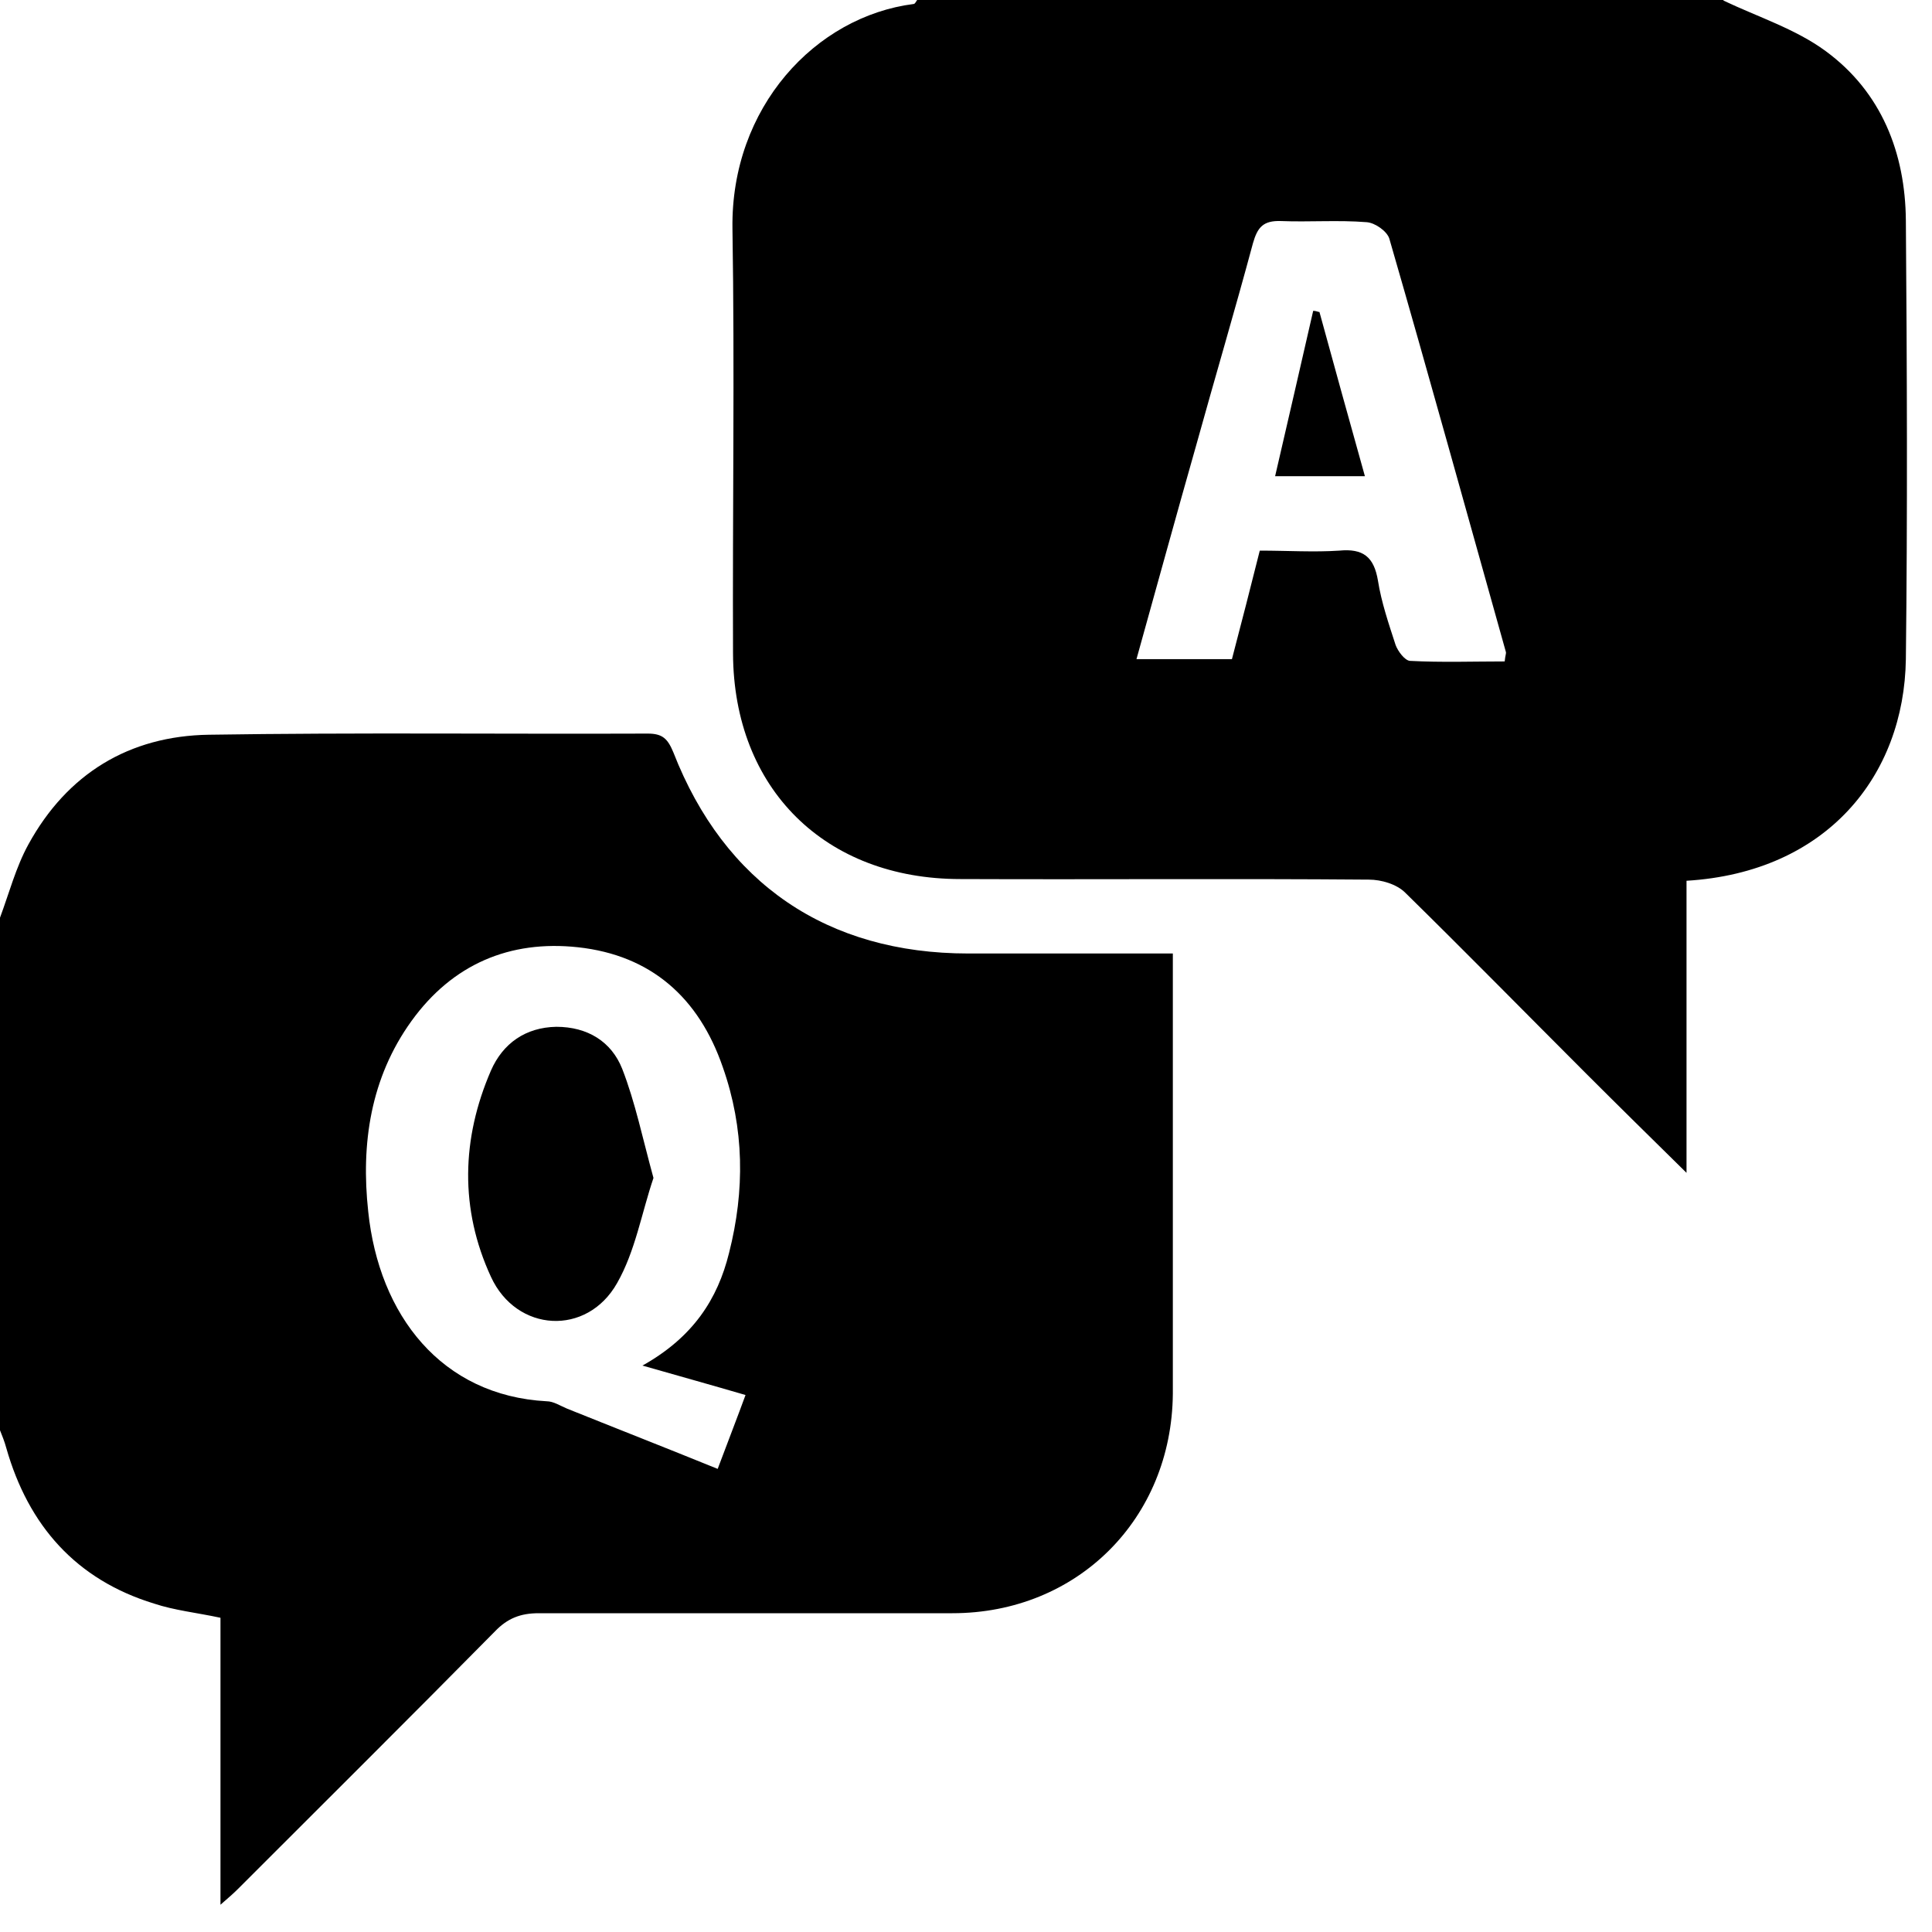
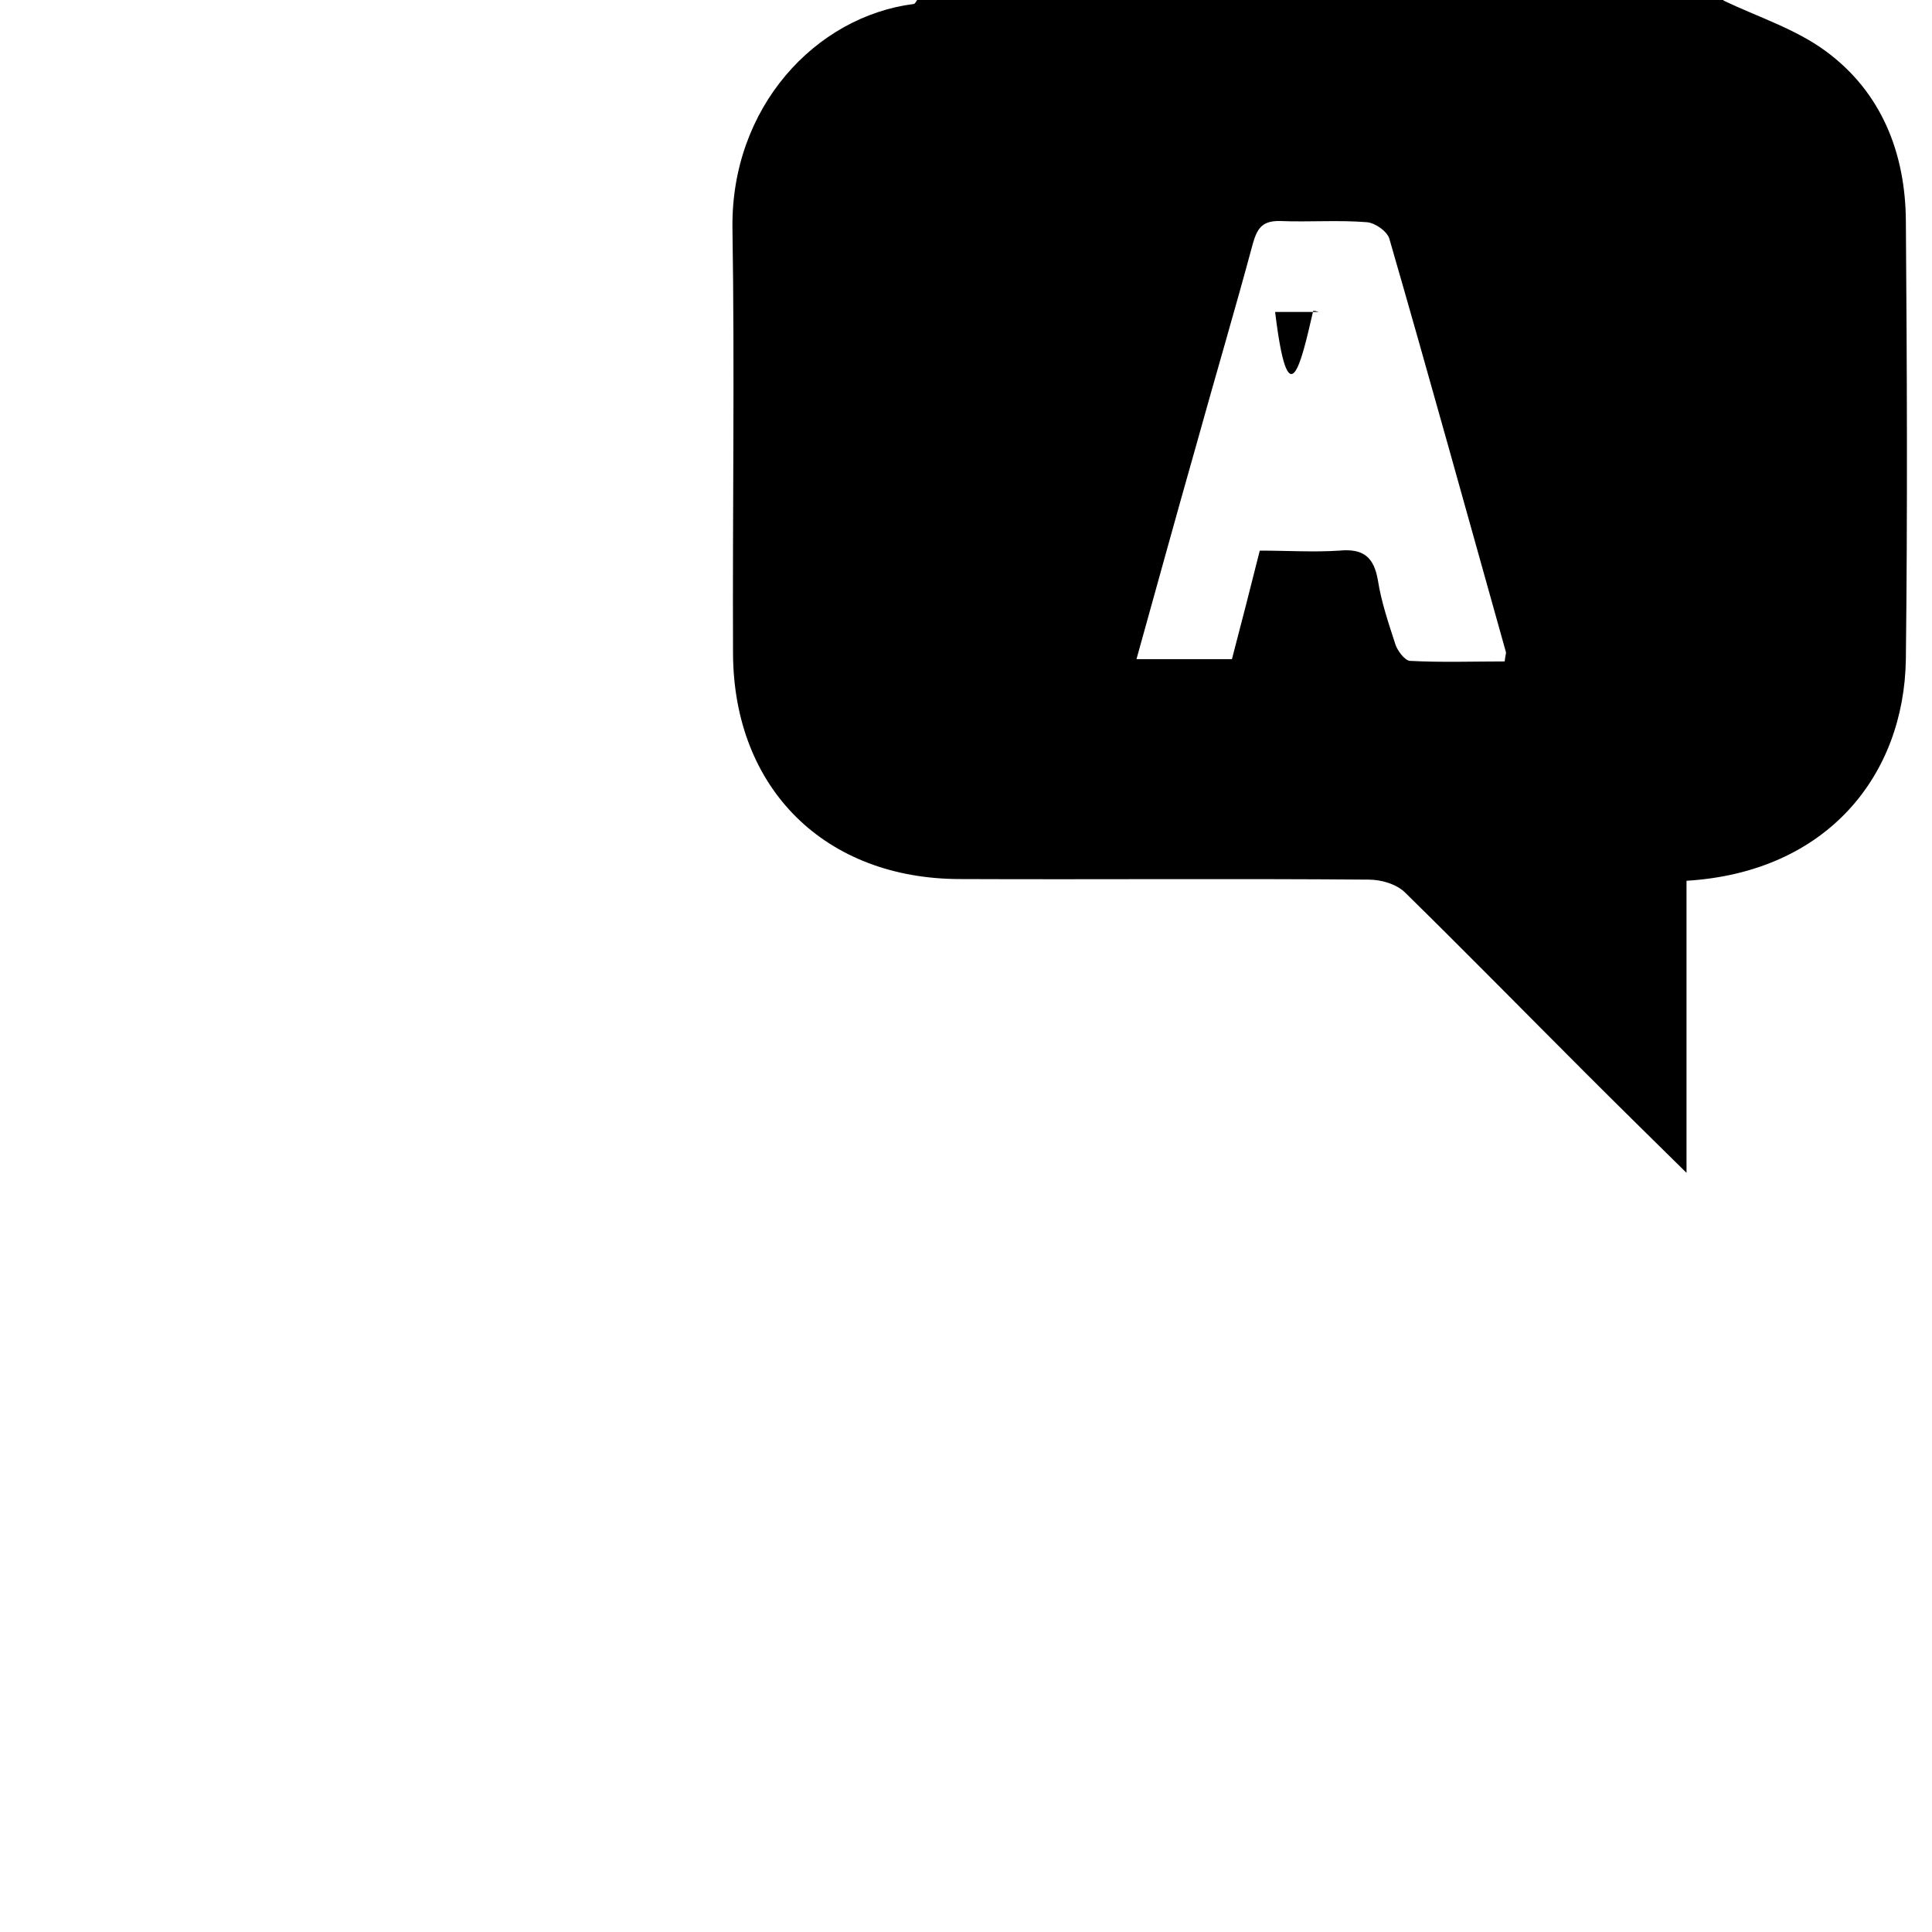
<svg xmlns="http://www.w3.org/2000/svg" width="34" height="34" viewBox="0 0 34 34" fill="none">
  <path d="M30.33 0.01C30.94 0.3 31.6 0.51 32.13 0.9C33.11 1.62 33.53 2.69 33.54 3.88C33.56 6.45 33.57 9.03 33.54 11.6C33.51 13.65 32.15 15.35 29.68 15.5V20.64C29.03 20 28.47 19.45 27.91 18.89C26.85 17.83 25.8 16.76 24.73 15.71C24.58 15.56 24.31 15.48 24.09 15.48C21.69 15.46 19.3 15.48 16.9 15.47C14.52 15.47 12.91 13.88 12.9 11.5C12.89 9.01 12.93 6.51 12.89 4.02C12.86 1.89 14.35 0.29 16.08 0.07C16.1 0.07 16.12 0.03 16.14 0C20.87 0 25.6 0 30.33 0V0.01ZM20 11.6H21.68C21.85 10.95 22.01 10.33 22.17 9.69C22.66 9.69 23.12 9.72 23.57 9.69C23.99 9.65 24.18 9.8 24.25 10.22C24.31 10.6 24.44 10.98 24.56 11.35C24.6 11.46 24.72 11.62 24.81 11.63C25.37 11.66 25.93 11.64 26.48 11.64C26.49 11.53 26.51 11.5 26.5 11.47C25.82 9.05 25.15 6.62 24.45 4.2C24.41 4.07 24.2 3.92 24.05 3.91C23.55 3.87 23.04 3.91 22.54 3.89C22.23 3.88 22.13 4 22.05 4.28C21.73 5.47 21.38 6.65 21.05 7.84C20.7 9.07 20.36 10.31 20 11.6Z" fill="black" />
-   <path d="M0 16.15C0.16 15.72 0.28 15.26 0.5 14.86C1.18 13.62 2.27 12.95 3.68 12.93C6.25 12.89 8.83 12.92 11.4 12.91C11.66 12.91 11.75 13 11.85 13.24C12.75 15.55 14.56 16.78 17.04 16.78C18.22 16.78 19.41 16.78 20.64 16.78C20.64 17.77 20.64 18.71 20.64 19.65C20.64 21.28 20.64 22.91 20.64 24.53C20.62 26.73 18.96 28.39 16.76 28.39C14.33 28.39 11.9 28.39 9.48 28.39C9.16 28.39 8.93 28.48 8.71 28.71C7.21 30.23 5.7 31.73 4.19 33.24C4.11 33.32 4.03 33.39 3.88 33.52V28.47C3.46 28.38 3.07 28.34 2.71 28.22C1.34 27.8 0.5 26.85 0.11 25.48C0.08 25.37 0.04 25.27 0 25.17C0 22.17 0 19.17 0 16.17V16.15ZM11.31 24.03C12.2 23.53 12.63 22.86 12.83 22.05C13.11 20.95 13.1 19.86 12.72 18.78C12.3 17.56 11.46 16.81 10.17 16.67C8.97 16.54 7.96 16.97 7.24 17.97C6.52 18.97 6.35 20.13 6.48 21.32C6.67 23.15 7.77 24.56 9.62 24.66C9.74 24.66 9.86 24.74 9.98 24.79C10.85 25.14 11.72 25.48 12.63 25.85C12.81 25.37 12.97 24.96 13.12 24.55C12.54 24.38 12 24.23 11.3 24.03H11.31Z" fill="black" />
-   <path d="M23.22 5.49C23.48 6.44 23.74 7.38 24.02 8.38H22.44C22.67 7.39 22.89 6.43 23.11 5.47C23.14 5.47 23.18 5.48 23.21 5.49H23.22Z" fill="black" />
-   <path d="M11.5 20.73C11.29 21.35 11.18 22.02 10.86 22.58C10.33 23.52 9.09 23.45 8.64 22.47C8.09 21.28 8.12 20.04 8.64 18.84C8.85 18.36 9.25 18.08 9.79 18.07C10.34 18.07 10.76 18.33 10.95 18.81C11.18 19.4 11.31 20.04 11.5 20.73Z" fill="black" />
+   <path d="M23.22 5.49H22.44C22.67 7.39 22.89 6.43 23.11 5.47C23.14 5.47 23.18 5.48 23.21 5.49H23.22Z" fill="black" />
</svg>